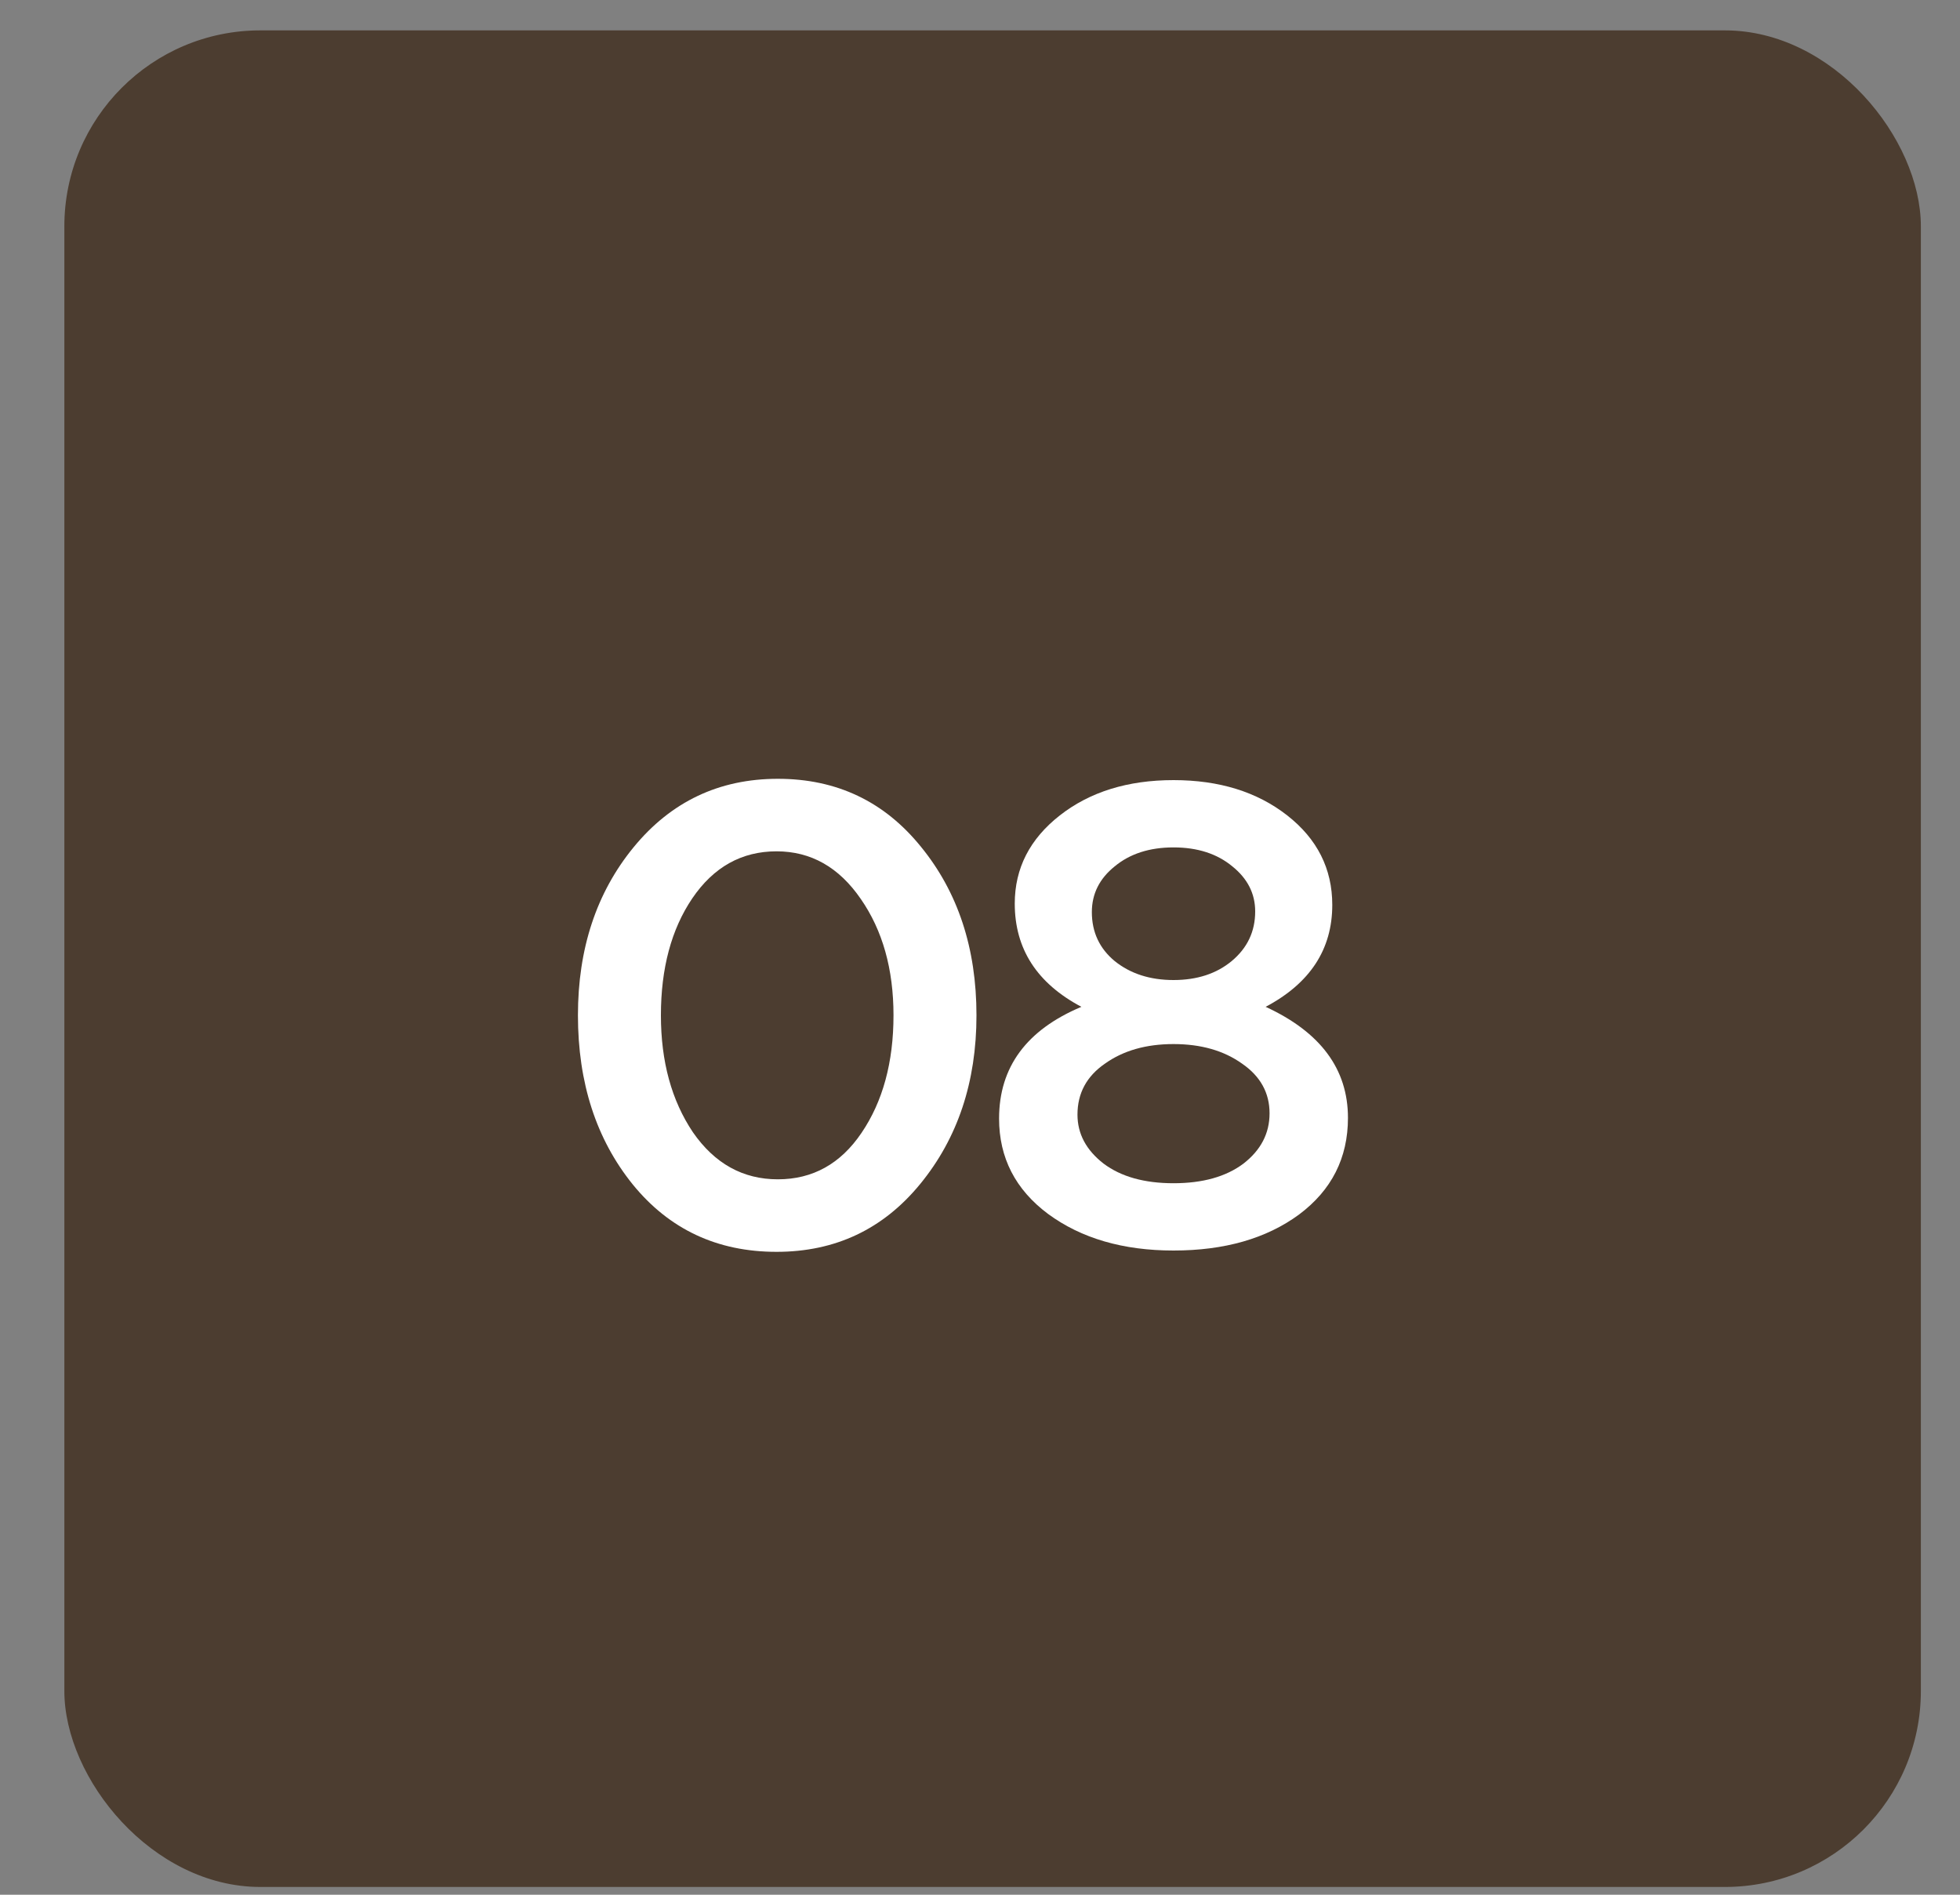
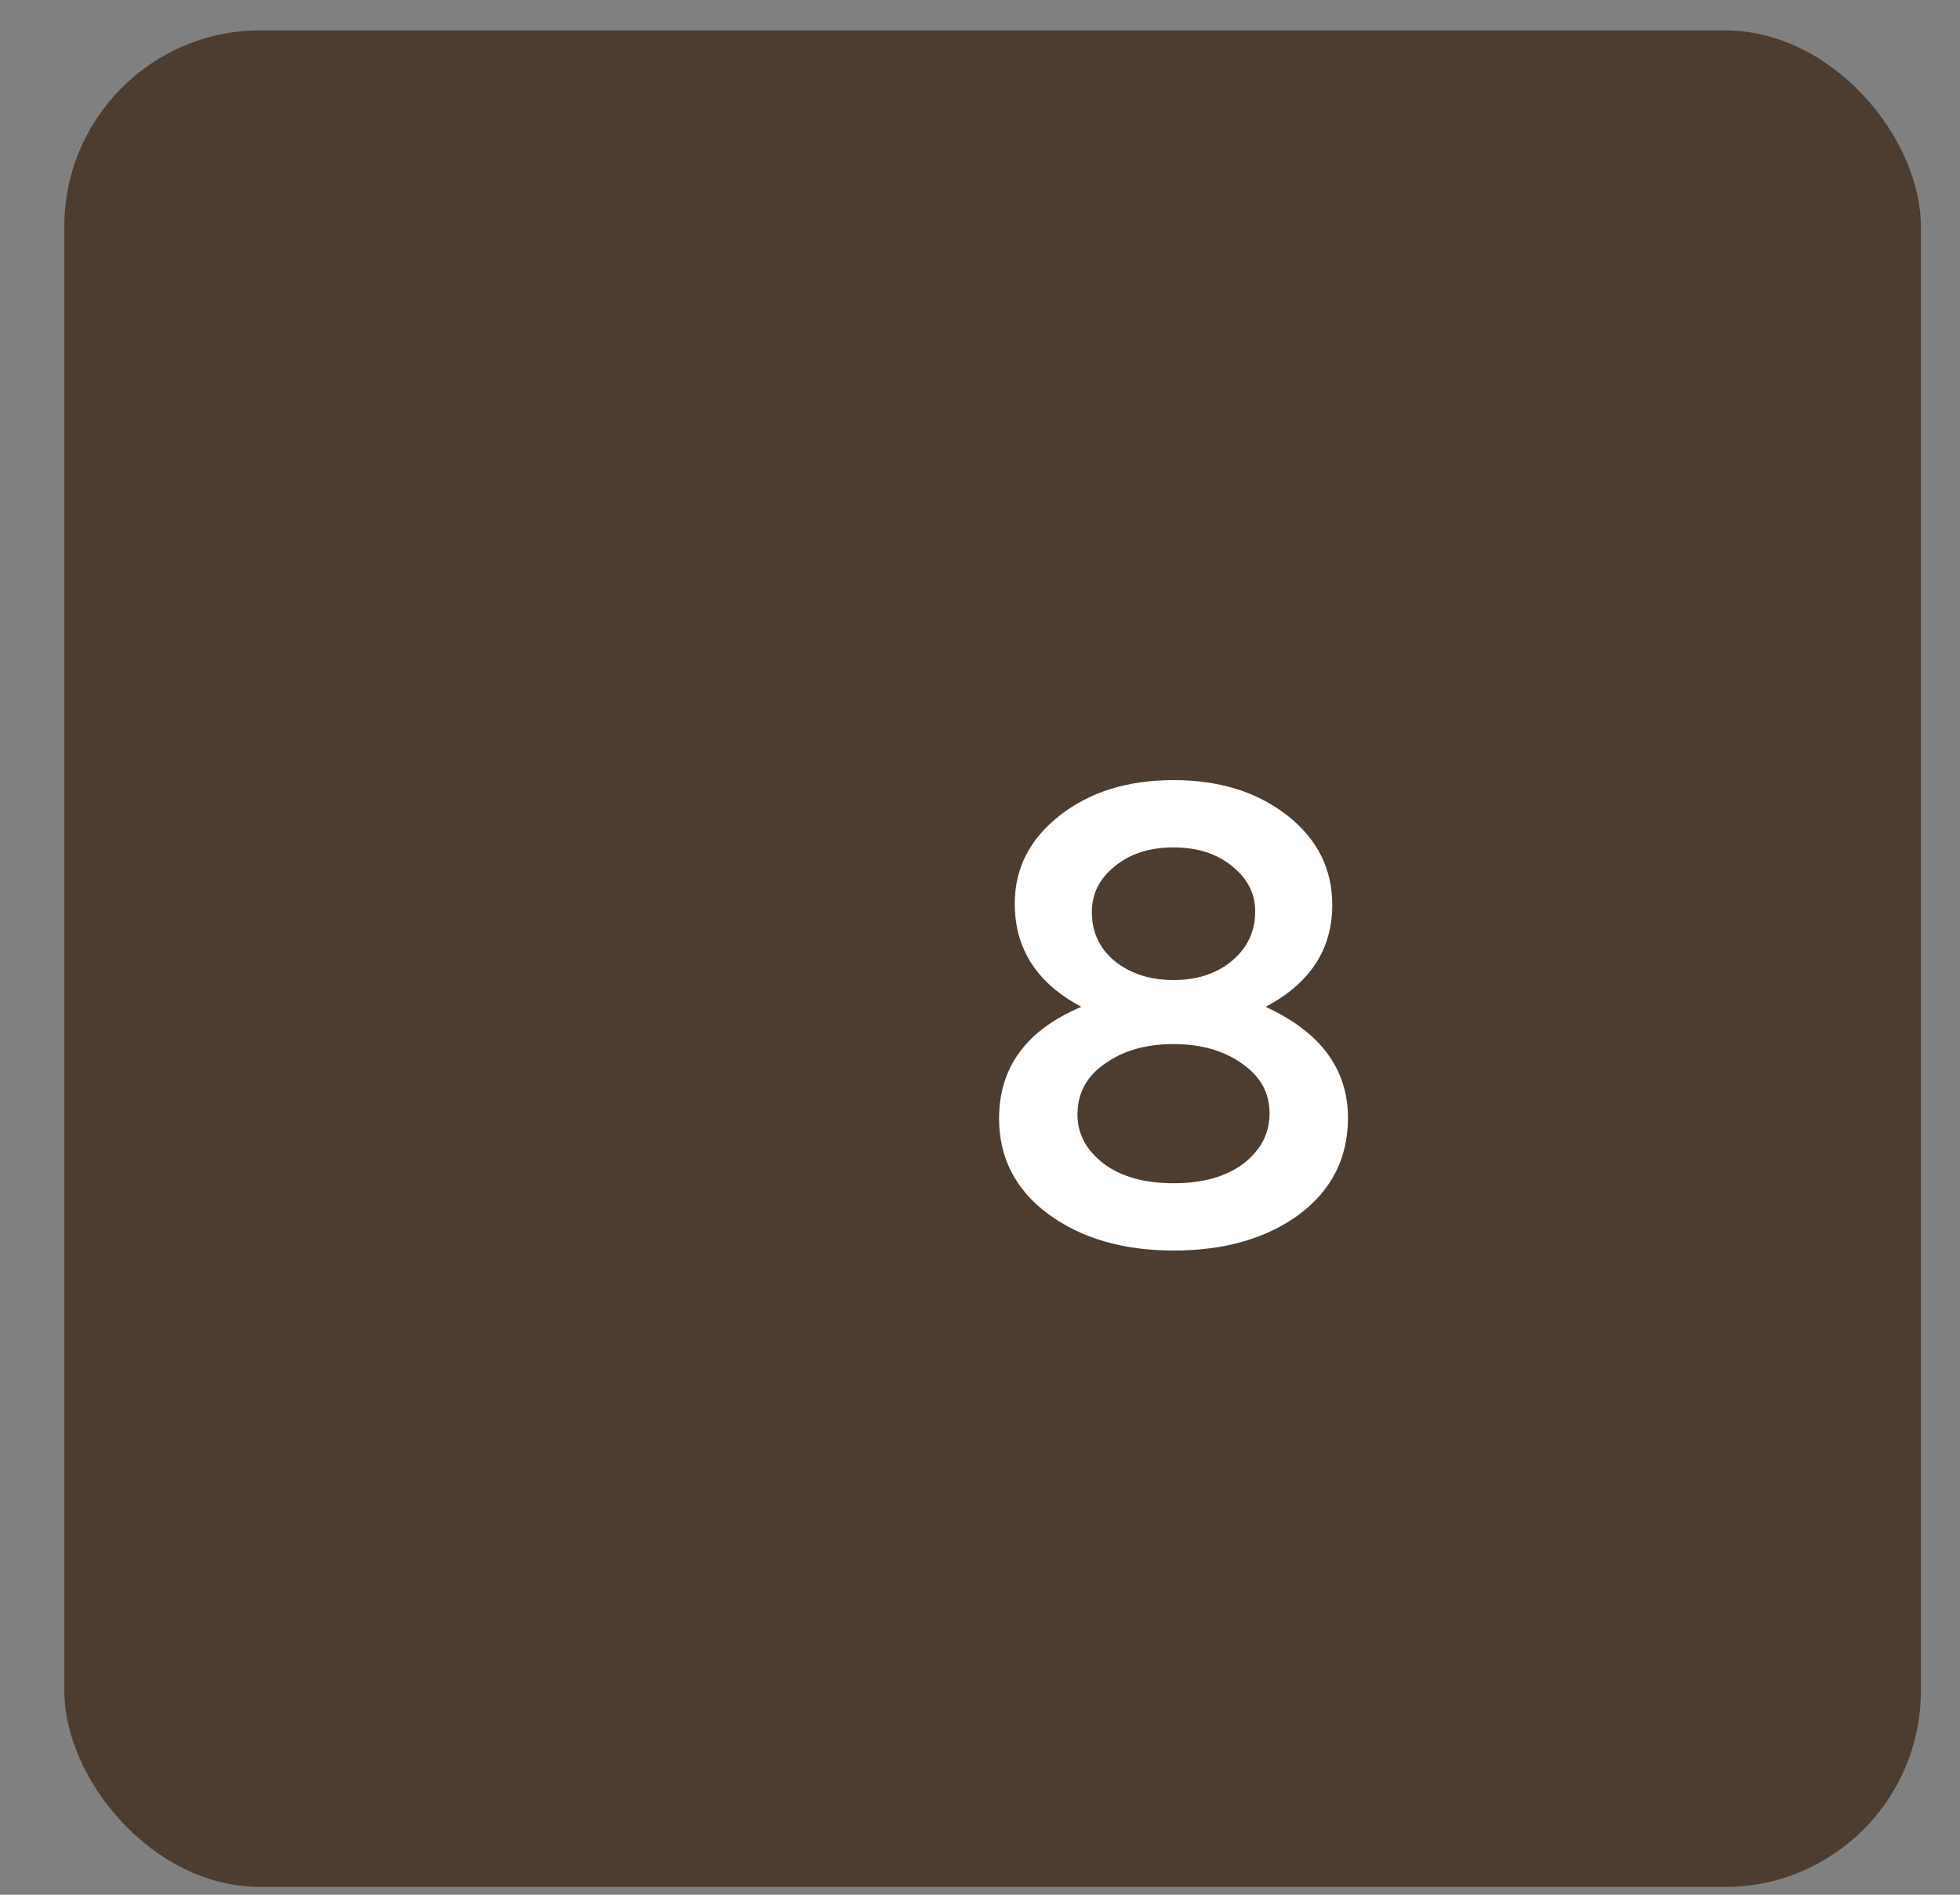
<svg xmlns="http://www.w3.org/2000/svg" width="30" height="29" viewBox="0 0 30 29" fill="none">
  <rect x="0" y="0" width="30" height="29" fill="#808080" stroke="none" />
  <rect x="0.985" y="0.465" width="28.416" height="28.416" rx="3" fill="#4C3D30" />
-   <path d="M11.886 19.16C10.979 19.16 10.246 18.817 9.686 18.13C9.126 17.437 8.846 16.573 8.846 15.54C8.846 14.52 9.129 13.663 9.696 12.97C10.269 12.27 11.006 11.92 11.906 11.92C12.806 11.92 13.536 12.267 14.096 12.96C14.662 13.653 14.946 14.513 14.946 15.54C14.946 16.56 14.659 17.42 14.086 18.12C13.519 18.813 12.786 19.16 11.886 19.16ZM10.606 17.33C10.939 17.81 11.372 18.05 11.906 18.05C12.439 18.05 12.866 17.813 13.186 17.34C13.512 16.86 13.676 16.26 13.676 15.54C13.676 14.833 13.509 14.24 13.176 13.76C12.842 13.273 12.412 13.03 11.886 13.03C11.352 13.03 10.922 13.27 10.596 13.75C10.276 14.223 10.116 14.82 10.116 15.54C10.116 16.247 10.279 16.843 10.606 17.33Z" fill="white" />
  <path d="M17.962 19.14C17.189 19.14 16.549 18.953 16.042 18.58C15.542 18.207 15.292 17.72 15.292 17.12C15.292 16.333 15.712 15.763 16.552 15.41C15.872 15.05 15.532 14.523 15.532 13.83C15.532 13.29 15.762 12.84 16.222 12.48C16.682 12.12 17.262 11.94 17.962 11.94C18.662 11.94 19.242 12.12 19.702 12.48C20.162 12.84 20.392 13.297 20.392 13.85C20.392 14.53 20.052 15.05 19.372 15.41C20.212 15.797 20.632 16.363 20.632 17.11C20.632 17.723 20.382 18.217 19.882 18.59C19.382 18.957 18.742 19.14 17.962 19.14ZM17.062 14.71C17.302 14.903 17.602 15 17.962 15C18.322 15 18.619 14.903 18.852 14.71C19.092 14.51 19.212 14.257 19.212 13.95C19.212 13.677 19.095 13.447 18.862 13.26C18.629 13.067 18.329 12.97 17.962 12.97C17.595 12.97 17.295 13.067 17.062 13.26C16.829 13.447 16.712 13.68 16.712 13.96C16.712 14.267 16.829 14.517 17.062 14.71ZM16.892 17.81C17.159 18.01 17.515 18.11 17.962 18.11C18.409 18.11 18.765 18.01 19.032 17.81C19.299 17.603 19.432 17.347 19.432 17.04C19.432 16.727 19.292 16.473 19.012 16.28C18.732 16.08 18.382 15.98 17.962 15.98C17.542 15.98 17.192 16.08 16.912 16.28C16.632 16.473 16.492 16.733 16.492 17.06C16.492 17.353 16.625 17.603 16.892 17.81Z" fill="white" />
</svg>